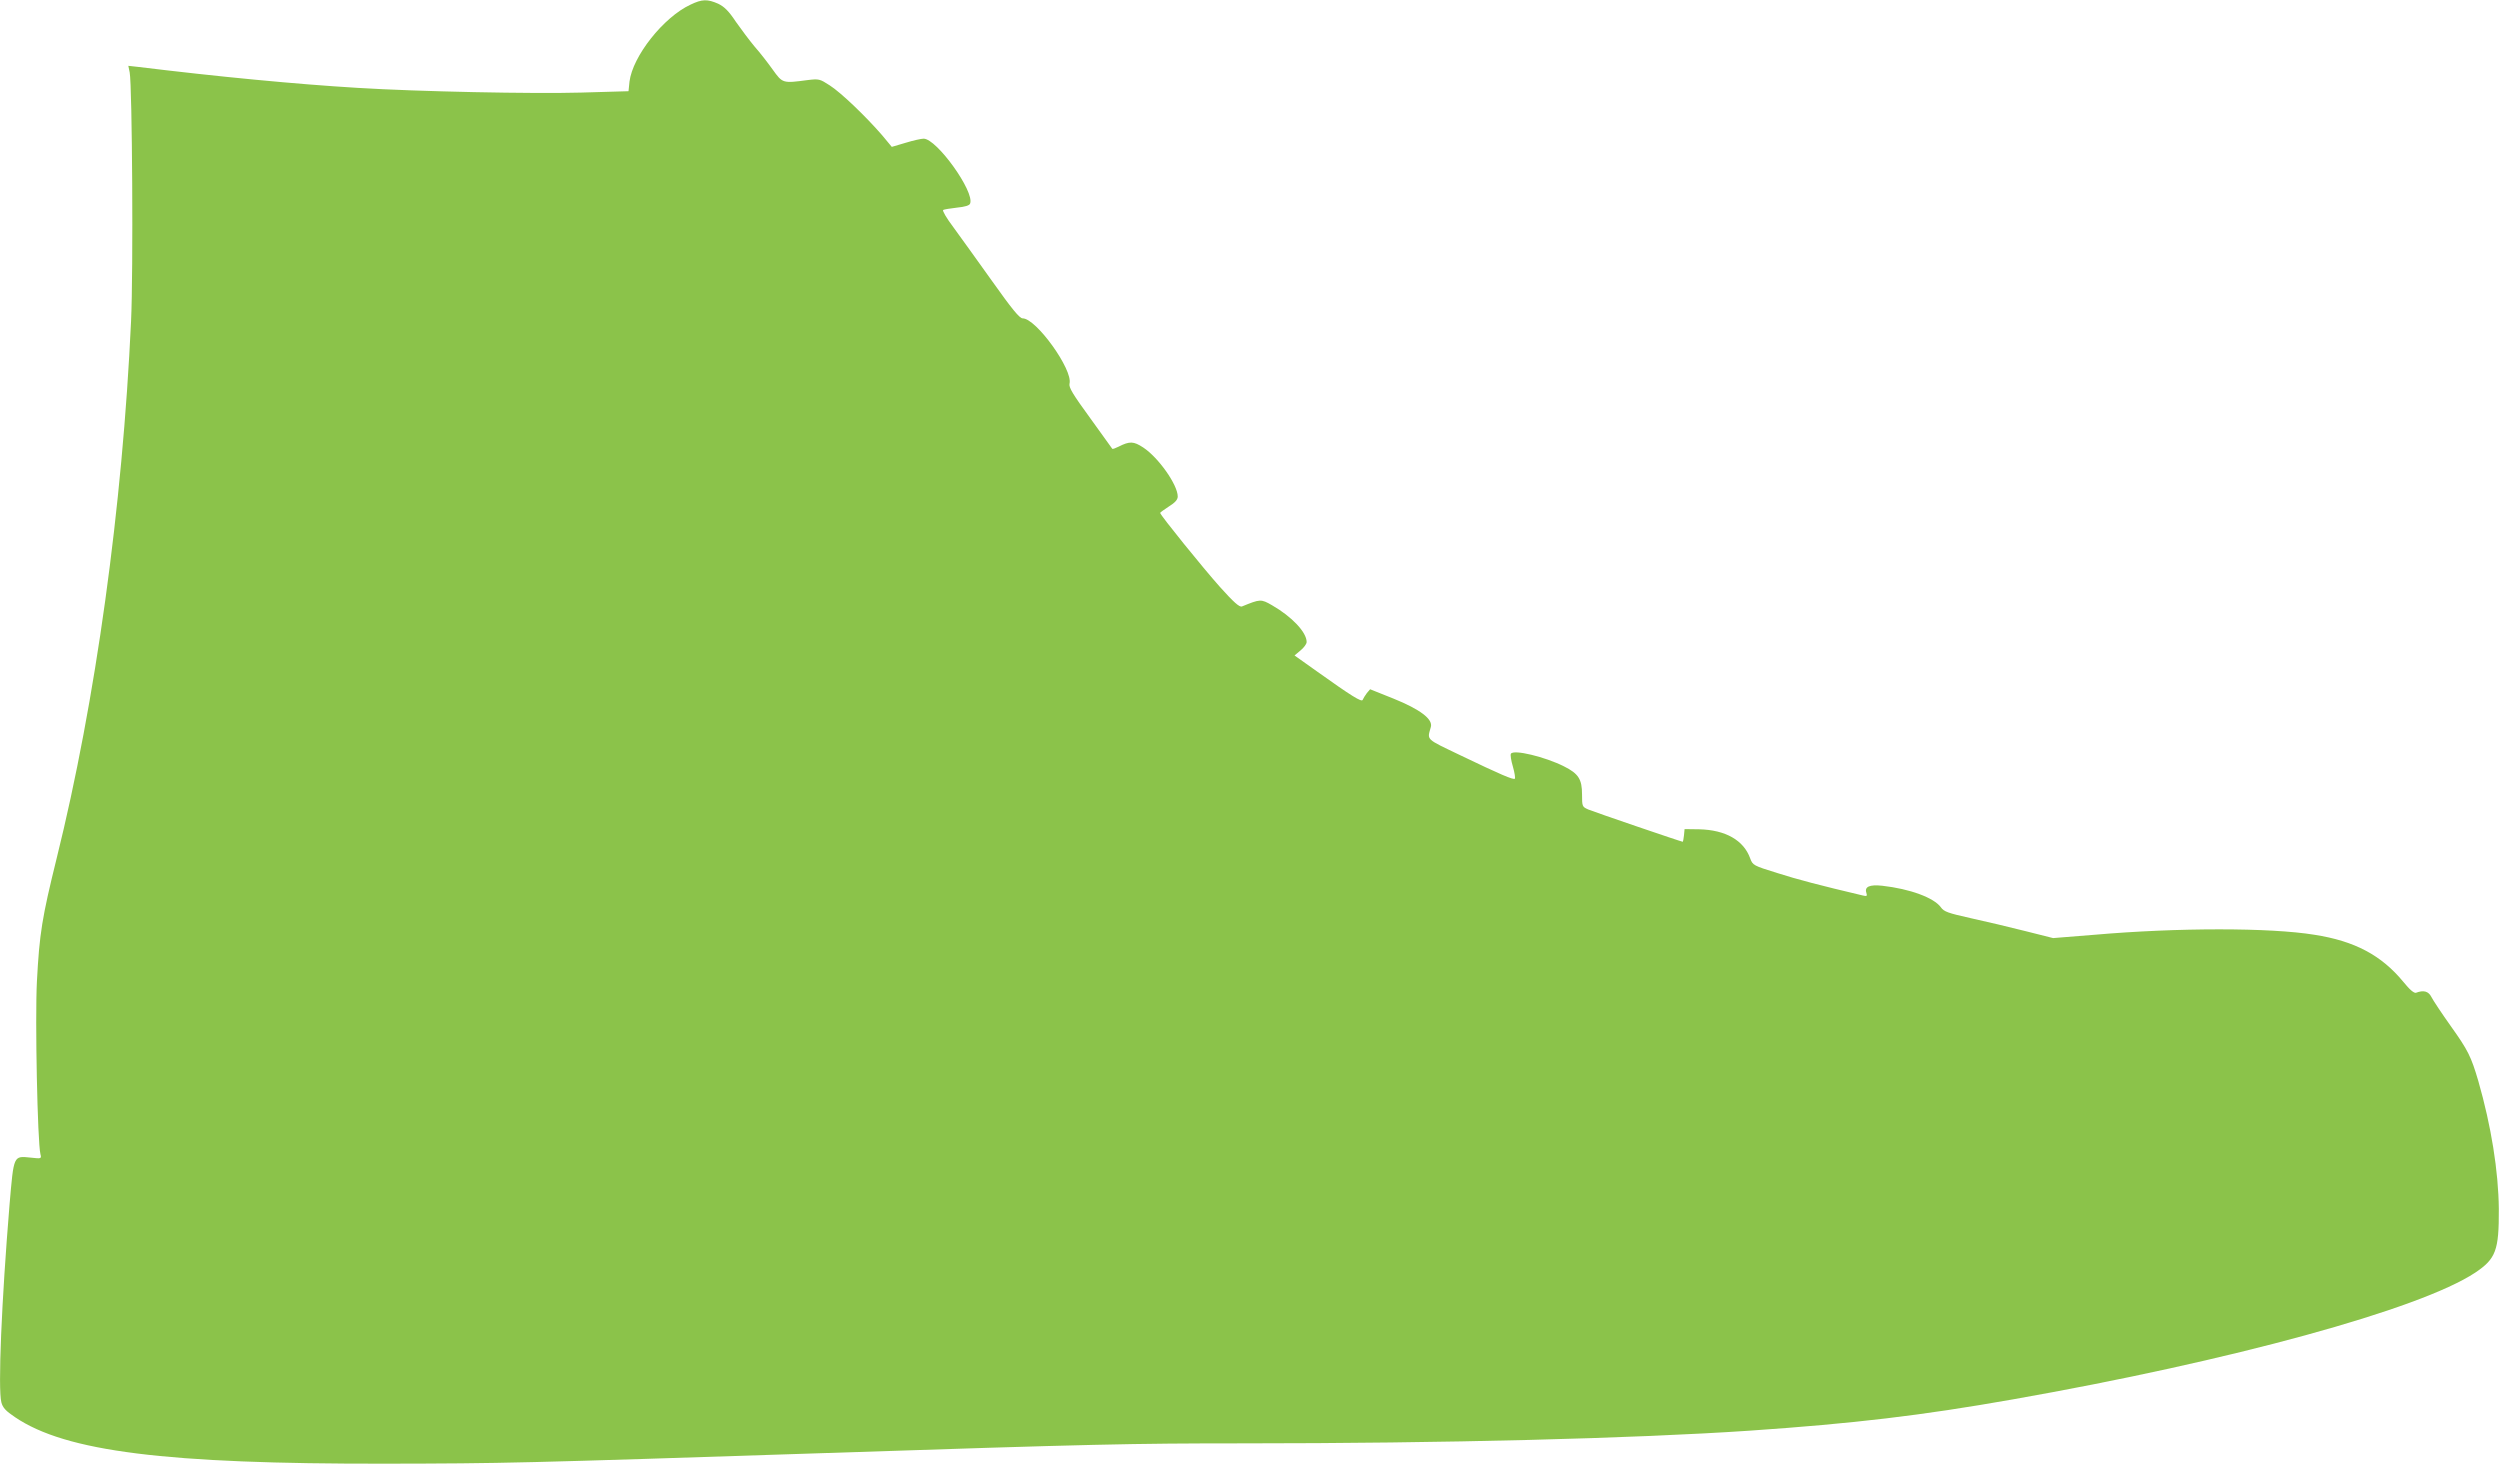
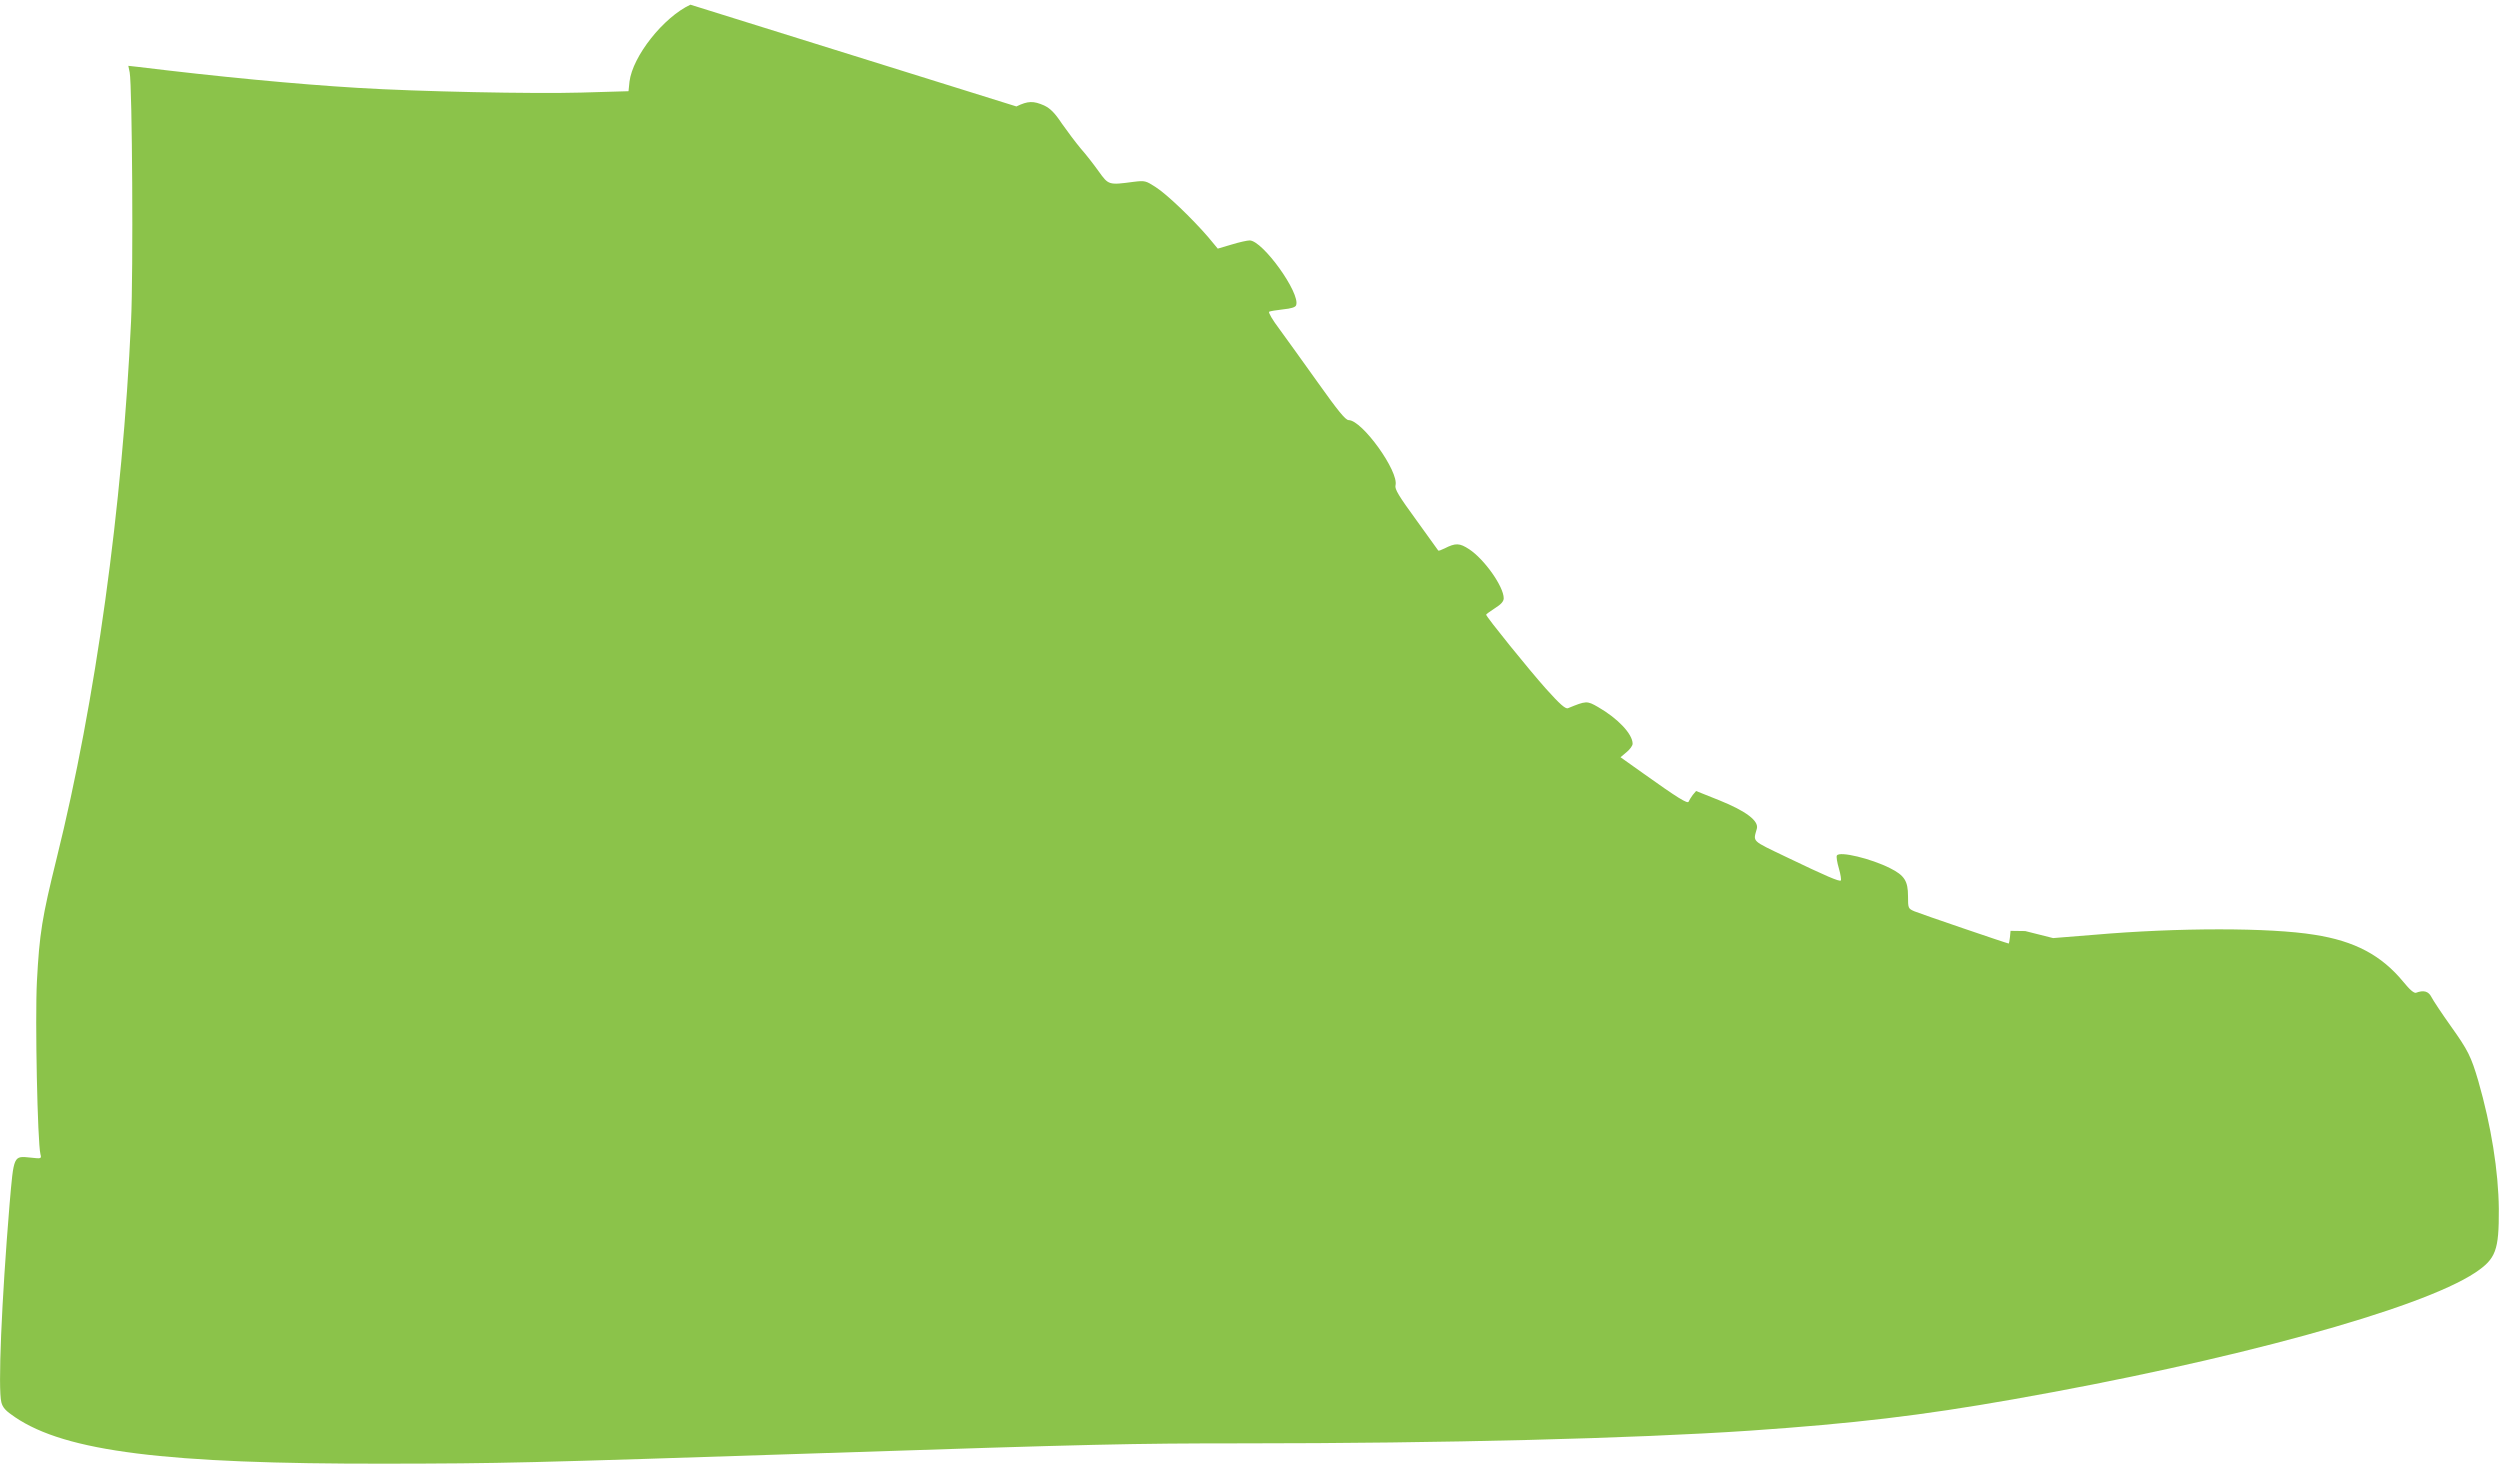
<svg xmlns="http://www.w3.org/2000/svg" version="1.0" width="1280pt" height="750pt" viewBox="0 0 1280 750" preserveAspectRatio="xMidYMid meet">
  <g transform="translate(0,750) scale(0.1,-0.1)" fill="#8bc34a" stroke="none">
-     <path d="M3535 7476 c-138 -64 -296 -264 -312 -394 l-5 -49 -242 -7 c-245 -7 -837 5 -1143 24 -318 19 -722 58 -1122 107 l-54 6 7 -34 c13 -69 19 -1021 7 -1274 -44 -949 -181 -1944 -381 -2750 -75 -304 -88 -384 -101 -630 -10 -194 3 -823 18 -884 6 -24 5 -24 -50 -18 -89 9 -86 14 -108 -239 -41 -497 -60 -946 -42 -1014 7 -27 22 -44 70 -76 260 -176 771 -240 1898 -238 604 1 686 3 2240 54 1390 46 1581 50 2150 50 1031 0 2000 25 2594 65 536 37 875 77 1346 160 1119 197 2086 462 2368 649 106 71 122 114 121 326 -2 194 -39 425 -105 655 -37 126 -53 158 -140 280 -47 66 -92 134 -100 150 -15 30 -40 37 -79 22 -10 -3 -32 15 -65 56 -112 136 -249 209 -455 241 -228 37 -698 37 -1126 0 l-212 -17 -143 36 c-79 20 -205 50 -279 66 -116 26 -137 33 -153 56 -36 49 -158 94 -300 110 -65 7 -92 -5 -81 -37 5 -16 2 -18 -18 -13 -220 52 -335 82 -438 115 -123 38 -126 40 -139 75 -33 93 -127 146 -261 149 l-75 1 -3 -32 c-2 -18 -5 -33 -6 -33 -7 0 -452 152 -483 165 -32 14 -33 15 -33 78 0 77 -18 106 -92 143 -97 49 -258 88 -272 65 -4 -5 1 -36 10 -66 9 -31 13 -59 10 -62 -7 -7 -73 21 -279 120 -181 87 -170 76 -151 145 11 40 -55 90 -191 145 l-120 48 -17 -20 c-9 -12 -18 -27 -21 -34 -4 -14 -57 19 -235 146 l-114 81 31 26 c17 14 31 33 31 43 0 50 -76 130 -177 188 -57 33 -61 32 -154 -6 -13 -5 -42 21 -113 100 -84 94 -306 368 -306 379 0 2 20 17 45 33 32 20 45 35 45 51 0 59 -98 199 -177 251 -49 32 -69 33 -126 4 -16 -8 -30 -13 -32 -11 -1 2 -52 72 -113 157 -89 122 -111 158 -106 177 18 71 -171 334 -240 334 -16 0 -55 48 -158 193 -75 105 -164 229 -197 274 -34 45 -57 84 -52 88 5 3 37 8 71 12 41 4 64 11 67 21 24 60 -171 332 -238 332 -12 0 -53 -9 -92 -21 l-71 -21 -49 59 c-82 95 -212 220 -269 256 -51 33 -55 34 -113 27 -128 -17 -128 -17 -179 54 -25 35 -66 88 -92 117 -25 30 -68 87 -96 127 -37 56 -60 78 -91 93 -55 24 -82 24 -142 -5z" />
+     <path d="M3535 7476 c-138 -64 -296 -264 -312 -394 l-5 -49 -242 -7 c-245 -7 -837 5 -1143 24 -318 19 -722 58 -1122 107 l-54 6 7 -34 c13 -69 19 -1021 7 -1274 -44 -949 -181 -1944 -381 -2750 -75 -304 -88 -384 -101 -630 -10 -194 3 -823 18 -884 6 -24 5 -24 -50 -18 -89 9 -86 14 -108 -239 -41 -497 -60 -946 -42 -1014 7 -27 22 -44 70 -76 260 -176 771 -240 1898 -238 604 1 686 3 2240 54 1390 46 1581 50 2150 50 1031 0 2000 25 2594 65 536 37 875 77 1346 160 1119 197 2086 462 2368 649 106 71 122 114 121 326 -2 194 -39 425 -105 655 -37 126 -53 158 -140 280 -47 66 -92 134 -100 150 -15 30 -40 37 -79 22 -10 -3 -32 15 -65 56 -112 136 -249 209 -455 241 -228 37 -698 37 -1126 0 l-212 -17 -143 36 l-75 1 -3 -32 c-2 -18 -5 -33 -6 -33 -7 0 -452 152 -483 165 -32 14 -33 15 -33 78 0 77 -18 106 -92 143 -97 49 -258 88 -272 65 -4 -5 1 -36 10 -66 9 -31 13 -59 10 -62 -7 -7 -73 21 -279 120 -181 87 -170 76 -151 145 11 40 -55 90 -191 145 l-120 48 -17 -20 c-9 -12 -18 -27 -21 -34 -4 -14 -57 19 -235 146 l-114 81 31 26 c17 14 31 33 31 43 0 50 -76 130 -177 188 -57 33 -61 32 -154 -6 -13 -5 -42 21 -113 100 -84 94 -306 368 -306 379 0 2 20 17 45 33 32 20 45 35 45 51 0 59 -98 199 -177 251 -49 32 -69 33 -126 4 -16 -8 -30 -13 -32 -11 -1 2 -52 72 -113 157 -89 122 -111 158 -106 177 18 71 -171 334 -240 334 -16 0 -55 48 -158 193 -75 105 -164 229 -197 274 -34 45 -57 84 -52 88 5 3 37 8 71 12 41 4 64 11 67 21 24 60 -171 332 -238 332 -12 0 -53 -9 -92 -21 l-71 -21 -49 59 c-82 95 -212 220 -269 256 -51 33 -55 34 -113 27 -128 -17 -128 -17 -179 54 -25 35 -66 88 -92 117 -25 30 -68 87 -96 127 -37 56 -60 78 -91 93 -55 24 -82 24 -142 -5z" />
  </g>
</svg>